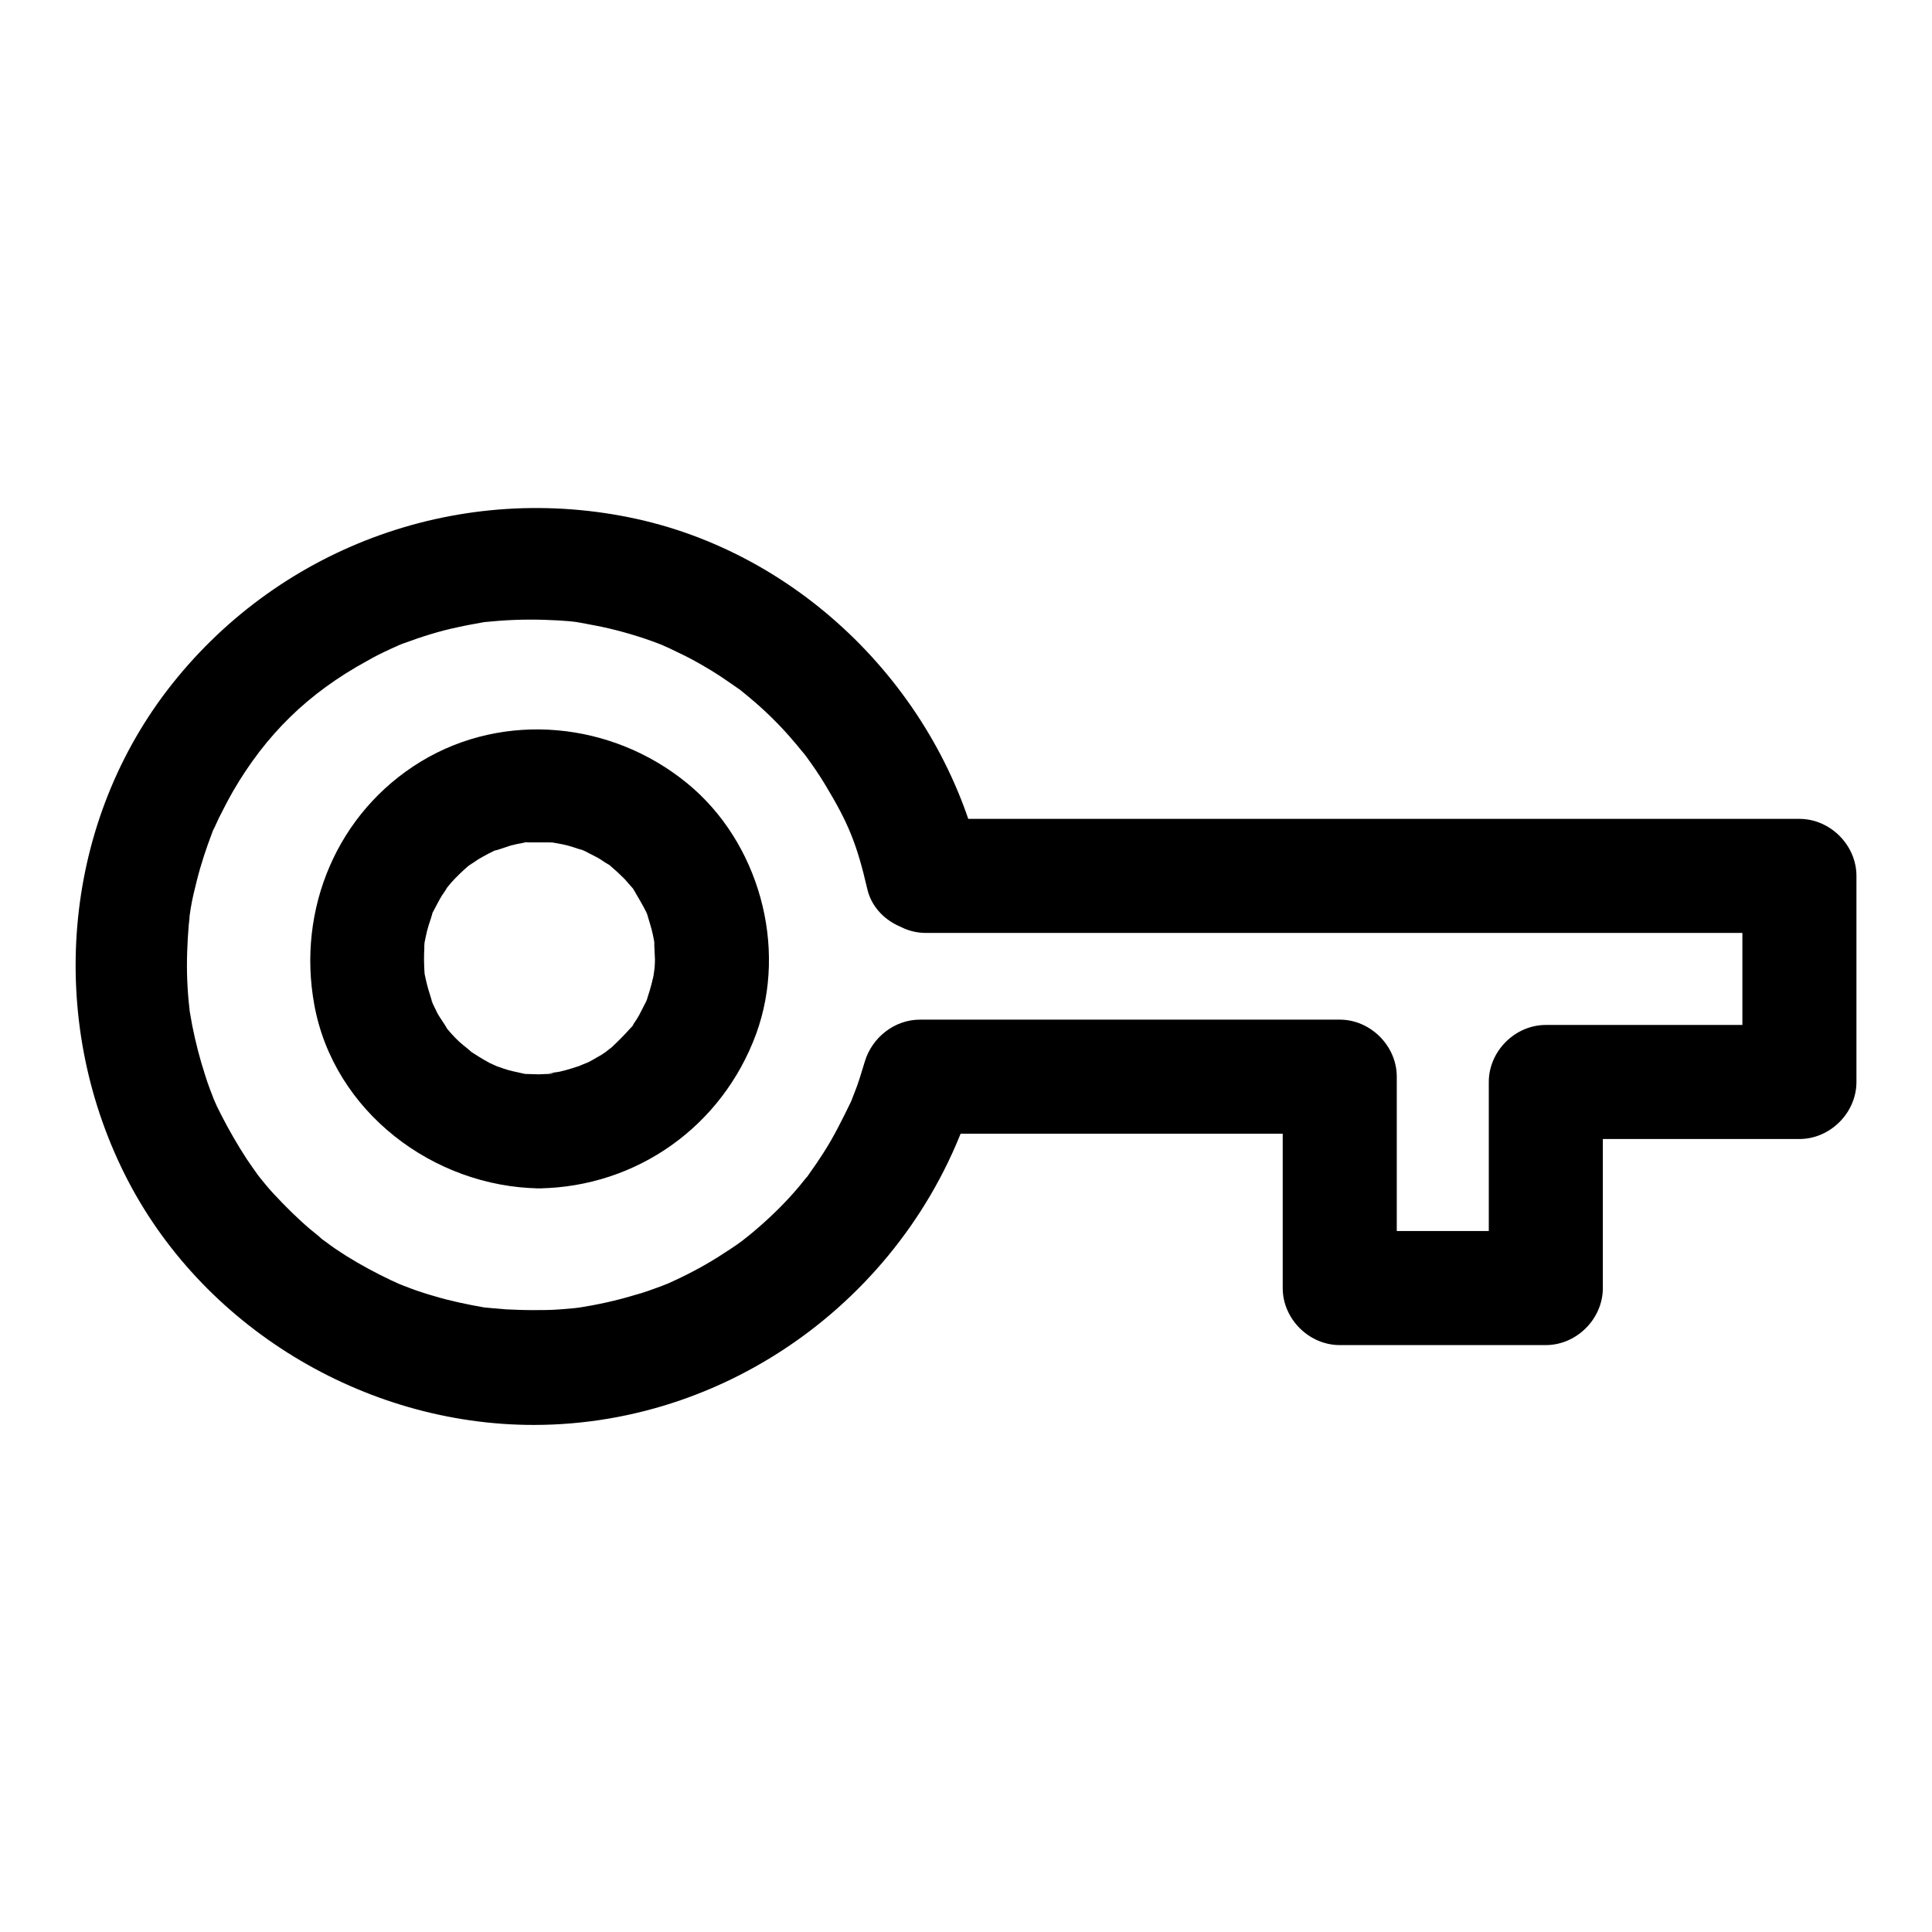
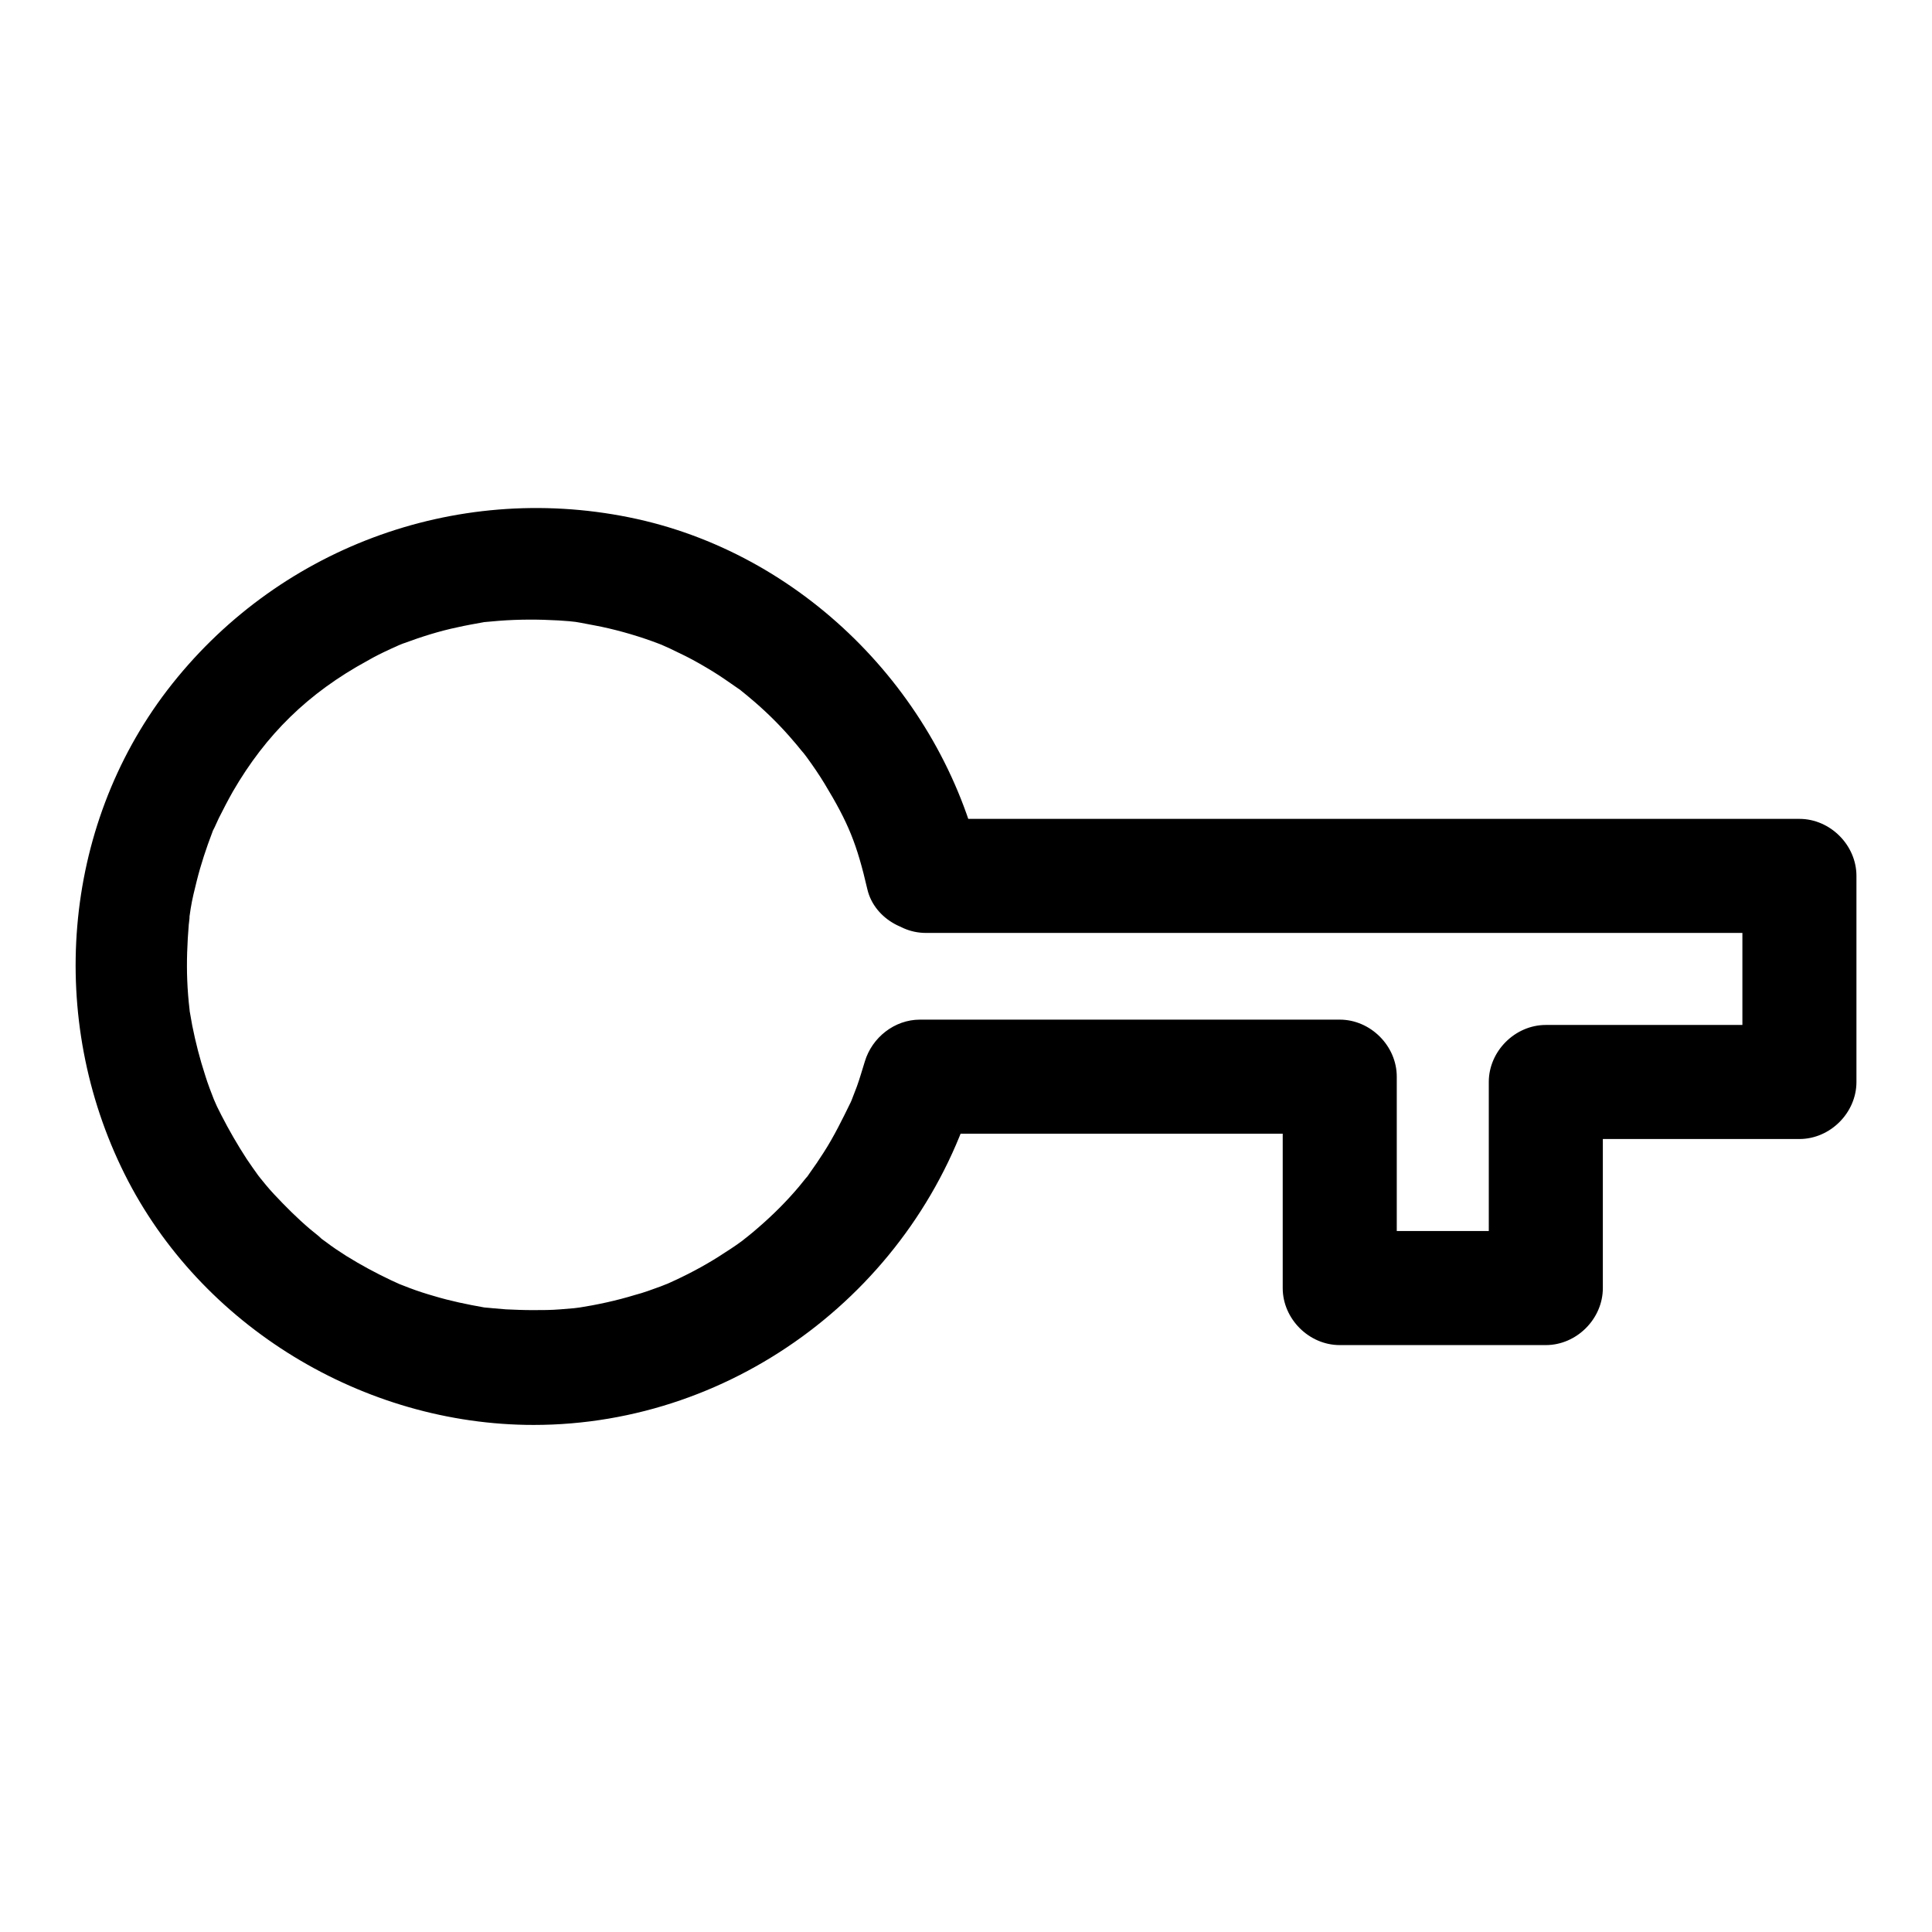
<svg xmlns="http://www.w3.org/2000/svg" fill="#000000" width="800px" height="800px" version="1.1" viewBox="144 144 512 512">
  <g>
    <path d="m403.83 372.19c-10.578-44.941-47.559-81.918-93.105-91.09-46.352-9.371-93.707 8.363-122.43 45.848-28.012 36.68-31.738 87.16-11.285 128.17 20.152 40.406 63.379 66.504 108.42 66.504 53.906 0 101.87-36.676 116.98-88.266-4.836 3.727-9.672 7.356-14.609 11.082h97.438 13.805c-5.039-5.039-10.078-10.078-15.113-15.113v56.023c0 8.16 6.953 15.113 15.113 15.113h54.613c8.16 0 15.113-6.953 15.113-15.113v-54.613c-5.039 5.039-10.078 10.078-15.113 15.113h67.207c8.16 0 15.113-6.953 15.113-15.113v-54.613c0-8.16-6.953-15.113-15.113-15.113h-78.594-124.14-28.719c-7.859 0-15.516 6.953-15.113 15.113 0.402 8.16 6.648 15.113 15.113 15.113h78.594 124.14 28.719c-5.039-5.039-10.078-10.078-15.113-15.113v54.613c5.039-5.039 10.078-10.078 15.113-15.113h-67.207c-8.16 0-15.113 6.953-15.113 15.113v54.613c5.039-5.039 10.078-10.078 15.113-15.113h-54.613l15.113 15.113v-56.023c0-8.16-6.953-15.113-15.113-15.113h-97.438-13.805c-6.75 0-12.695 4.734-14.609 11.082-0.707 2.215-1.309 4.434-2.117 6.648-0.504 1.309-1.008 2.621-1.512 3.93 1.008-2.418 0.102-0.203-0.102 0.203-2.215 4.535-4.434 9.07-7.152 13.301-1.211 1.914-2.519 3.828-3.828 5.644-2.519 3.629 1.914-2.117-1.008 1.309-0.605 0.707-1.109 1.41-1.715 2.117-3.223 3.828-6.75 7.356-10.578 10.68-1.008 0.906-2.117 1.812-3.125 2.621-0.402 0.301-2.215 1.715-0.203 0.203-1.812 1.41-3.727 2.719-5.644 3.93-4.231 2.82-8.664 5.238-13.199 7.356 0.203-0.102-3.93 1.812-2.016 0.906 2.016-0.805-2.215 0.906-2.016 0.805-2.215 0.805-4.332 1.613-6.648 2.215-4.938 1.512-10.078 2.621-15.215 3.426 2.922-0.402-0.203 0-1.008 0.102-1.211 0.102-2.418 0.203-3.629 0.301-2.418 0.203-4.836 0.203-7.356 0.203-2.316 0-4.734-0.102-7.055-0.203-1.211-0.102-2.316-0.203-3.527-0.301-0.707-0.102-1.41-0.102-2.117-0.203 1.715 0.203 1.715 0.203-0.102 0-4.535-0.805-8.969-1.715-13.301-3.023-2.117-0.605-4.332-1.309-6.449-2.117-1.008-0.402-2.117-0.805-3.125-1.211-1.008-0.402-0.805-0.301 0.504 0.203-0.805-0.402-1.613-0.707-2.418-1.109-4.031-1.914-7.961-4.031-11.688-6.348-1.914-1.211-3.727-2.418-5.441-3.727-0.707-0.504-1.41-1.008-2.117-1.613 2.621 2.016-1.613-1.41-2.117-1.812-3.324-2.82-6.449-5.945-9.473-9.168-1.512-1.613-2.922-3.324-4.231-5.039 0.402 0.504 1.613 2.215-0.102-0.102-1.008-1.41-2.016-2.82-3.023-4.332-2.418-3.727-4.637-7.559-6.648-11.488-0.402-0.805-0.805-1.613-1.211-2.418-0.203-0.402-1.914-4.434-0.605-1.309-0.906-2.316-1.812-4.637-2.519-6.953-1.41-4.332-2.519-8.664-3.426-13.199-0.203-1.109-0.402-2.215-0.605-3.426-0.805-4.332 0.203 1.914-0.102-0.805-0.301-2.519-0.504-5.141-0.605-7.656-0.203-4.938 0-9.875 0.402-14.812 0.102-0.805 0.504-3.828 0-0.805 0.203-1.109 0.301-2.316 0.504-3.426 0.402-2.519 1.008-4.938 1.613-7.356 1.109-4.434 2.519-8.664 4.133-12.898 1.512-4.133-1.309 2.621 0.605-1.309 0.402-0.805 0.707-1.613 1.109-2.418 1.211-2.418 2.418-4.734 3.727-7.055 8.766-15.113 19.949-26.098 35.668-34.66 1.914-1.109 3.93-2.117 5.945-3.023-0.102 0 3.93-1.715 1.812-0.906-2.016 0.906 2.016-0.805 1.914-0.707 4.637-1.715 9.371-3.223 14.207-4.231 2.215-0.504 4.535-0.906 6.75-1.309 4.332-0.805-1.914 0.203 0.805-0.102 1.109-0.102 2.316-0.203 3.426-0.301 5.238-0.402 10.48-0.402 15.719-0.102 0.906 0.102 1.914 0.102 2.82 0.203 0.906 0.102 1.914 0.203 2.82 0.301-1.715-0.203-1.613-0.203 0.203 0.102 2.519 0.504 5.039 0.906 7.559 1.512 5.141 1.211 10.277 2.82 15.215 4.836-3.023-1.211 1.109 0.504 1.41 0.707 1.211 0.605 2.519 1.211 3.727 1.812 2.418 1.211 4.836 2.621 7.152 4.031 2.316 1.41 4.535 3.023 6.75 4.535 2.418 1.613 0.707 0.504 0.203 0.102 1.41 1.109 2.82 2.316 4.133 3.426 3.727 3.223 7.254 6.75 10.48 10.578 0.906 1.008 1.715 2.117 2.621 3.125-1.914-2.418 0.805 1.008 0.906 1.211 1.613 2.215 3.125 4.434 4.535 6.75 6.348 10.48 8.566 15.922 11.387 28.113 1.914 7.961 10.984 12.695 18.641 10.578 8.887-1.824 13.219-10.188 11.305-18.148z" />
-     <path d="m286.84 428.71c-1.211 0-2.316-0.102-3.426-0.102-2.621-0.102 3.426 0.805-0.707-0.102-1.715-0.402-3.527-0.707-5.238-1.309 0.102 0-4.031-1.41-1.914-0.605 2.016 0.805-1.812-0.906-1.812-0.906-1.914-1.008-3.727-2.215-5.644-3.426 2.418 1.613-1.715-1.512-2.418-2.215-1.41-1.309-2.719-2.82-3.93-4.332 1.812 2.316-0.805-1.512-1.309-2.316-0.605-0.906-1.008-1.914-1.512-2.922-0.301-0.605-0.605-1.211-0.805-1.812 0.605 1.41 0.707 1.512 0.301 0.504-0.605-1.914-1.211-3.828-1.613-5.742-0.203-0.906-0.402-1.812-0.504-2.621 0.402 3.125 0.102 0 0.102-0.805-0.102-2.117 0-4.133 0.102-6.246-0.102 2.82-0.102 0.605 0 0 0.301-1.309 0.504-2.621 0.906-3.93 0.301-1.109 0.707-2.117 1.008-3.223 0.805-2.418-1.613 3.023 0.203-0.707 0.805-1.512 1.613-3.125 2.519-4.637 0 0.102 2.316-3.426 1.008-1.715-1.309 1.715 1.309-1.512 1.309-1.512 1.41-1.613 3.023-3.125 4.637-4.535 2.117-1.914 0.504-0.402 0 0 0.906-0.605 1.812-1.211 2.719-1.812 1.715-1.008 3.426-1.914 5.238-2.719-2.82 1.211 2.418-0.605 3.324-0.906 1.109-0.301 2.215-0.504 3.324-0.707 3.125-0.707-2.117-0.203 1.41-0.102h5.543c2.922 0.102 0.805 0 0.102-0.102 1.109 0.203 2.215 0.402 3.324 0.605 2.016 0.402 3.828 1.109 5.742 1.715-2.621-0.906-0.504-0.301 0 0 1.211 0.605 2.316 1.211 3.527 1.812 0.906 0.504 1.812 1.211 2.719 1.715 2.117 1.309-2.519-2.316 0.605 0.402 1.309 1.109 2.621 2.316 3.828 3.527 0.707 0.805 1.41 1.613 2.117 2.418 1.512 1.914-1.613-2.922 0.402 0.605 1.109 1.914 2.215 3.727 3.223 5.742 1.309 2.621 0.203 0.605 0 0 0.402 1.008 0.707 2.117 1.008 3.125 0.605 1.914 1.008 3.93 1.309 5.945-0.402-3.125 0 2.621 0 3.527 0 1.211-0.102 2.316-0.203 3.426 0.203-2.719 0 0.301-0.301 1.41-0.504 2.215-1.109 4.332-1.914 6.449 0.906-2.621 0.301-0.504 0 0-0.605 1.211-1.211 2.316-1.812 3.527-0.402 0.707-0.906 1.512-1.41 2.215-1.613 2.922 1.309-1.211-0.805 1.109-1.613 1.812-3.223 3.426-5.039 5.141-0.605 0.504-2.922 2.016-0.504 0.504-1.109 0.707-2.117 1.512-3.324 2.117-0.707 0.402-1.512 0.906-2.316 1.309-0.402 0.203-4.231 1.613-1.211 0.605-2.117 0.707-4.231 1.41-6.449 1.914 0 0-4.231 0.605-2.016 0.402 1.816 0.094-2.918 0.293-3.422 0.293-7.859 0.102-15.516 6.852-15.113 15.113 0.402 8.062 6.648 15.215 15.113 15.113 25.996-0.402 48.566-16.523 57.535-40.91 8.465-23.176 0.707-50.984-18.34-66.504-19.852-16.223-48.266-19.145-70.434-5.742-22.27 13.504-32.949 39.195-28.312 64.488 5.141 28.312 31.539 48.266 59.652 48.668 7.859 0.102 15.516-7.055 15.113-15.113-0.504-8.262-6.75-14.91-15.215-15.113z" />
  </g>
</svg>